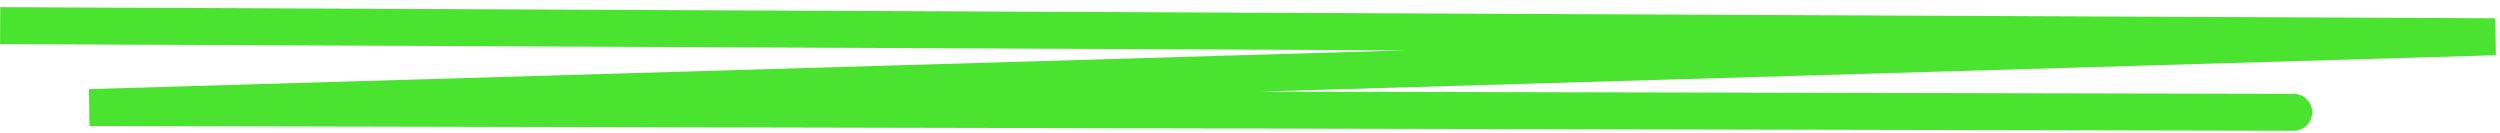
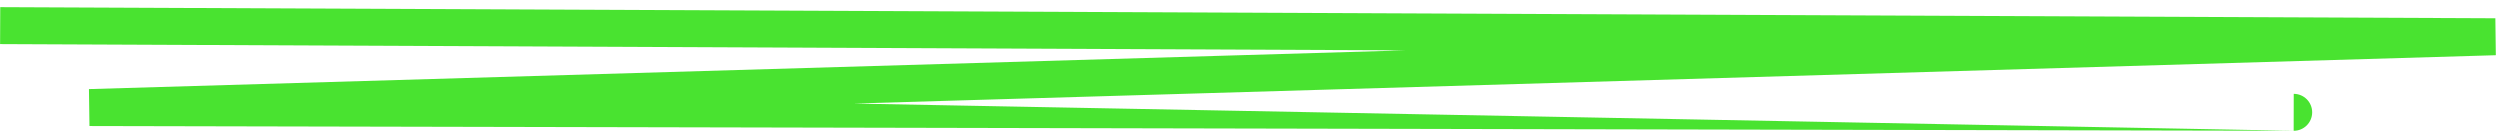
<svg xmlns="http://www.w3.org/2000/svg" width="319" height="17" viewBox="0 0 319 17" fill="none">
-   <path d="M318.397 4.689L318.467 7.045L318.408 2.332L318.397 4.689ZM11.42 13.724L11.35 11.368L11.415 16.081L11.42 13.724ZM292.671 16.688C293.973 16.691 295.031 15.638 295.033 14.336C295.036 13.034 293.983 11.977 292.681 11.974L292.671 16.688ZM0.011 5.626L318.387 7.046L318.408 2.332L0.032 0.912L0.011 5.626ZM318.328 2.333L11.35 11.368L11.489 16.08L318.467 7.045L318.328 2.333ZM11.415 16.081L292.671 16.688L292.681 11.974L11.425 11.367L11.415 16.081Z" fill="#49E330" />
+   <path d="M318.397 4.689L318.467 7.045L318.408 2.332L318.397 4.689ZM11.42 13.724L11.35 11.368L11.415 16.081L11.42 13.724ZM292.671 16.688C293.973 16.691 295.031 15.638 295.033 14.336C295.036 13.034 293.983 11.977 292.681 11.974L292.671 16.688ZM0.011 5.626L318.387 7.046L318.408 2.332L0.032 0.912L0.011 5.626ZM318.328 2.333L11.35 11.368L11.489 16.08L318.467 7.045L318.328 2.333ZM11.415 16.081L292.671 16.688L11.425 11.367L11.415 16.081Z" fill="#49E330" />
</svg>